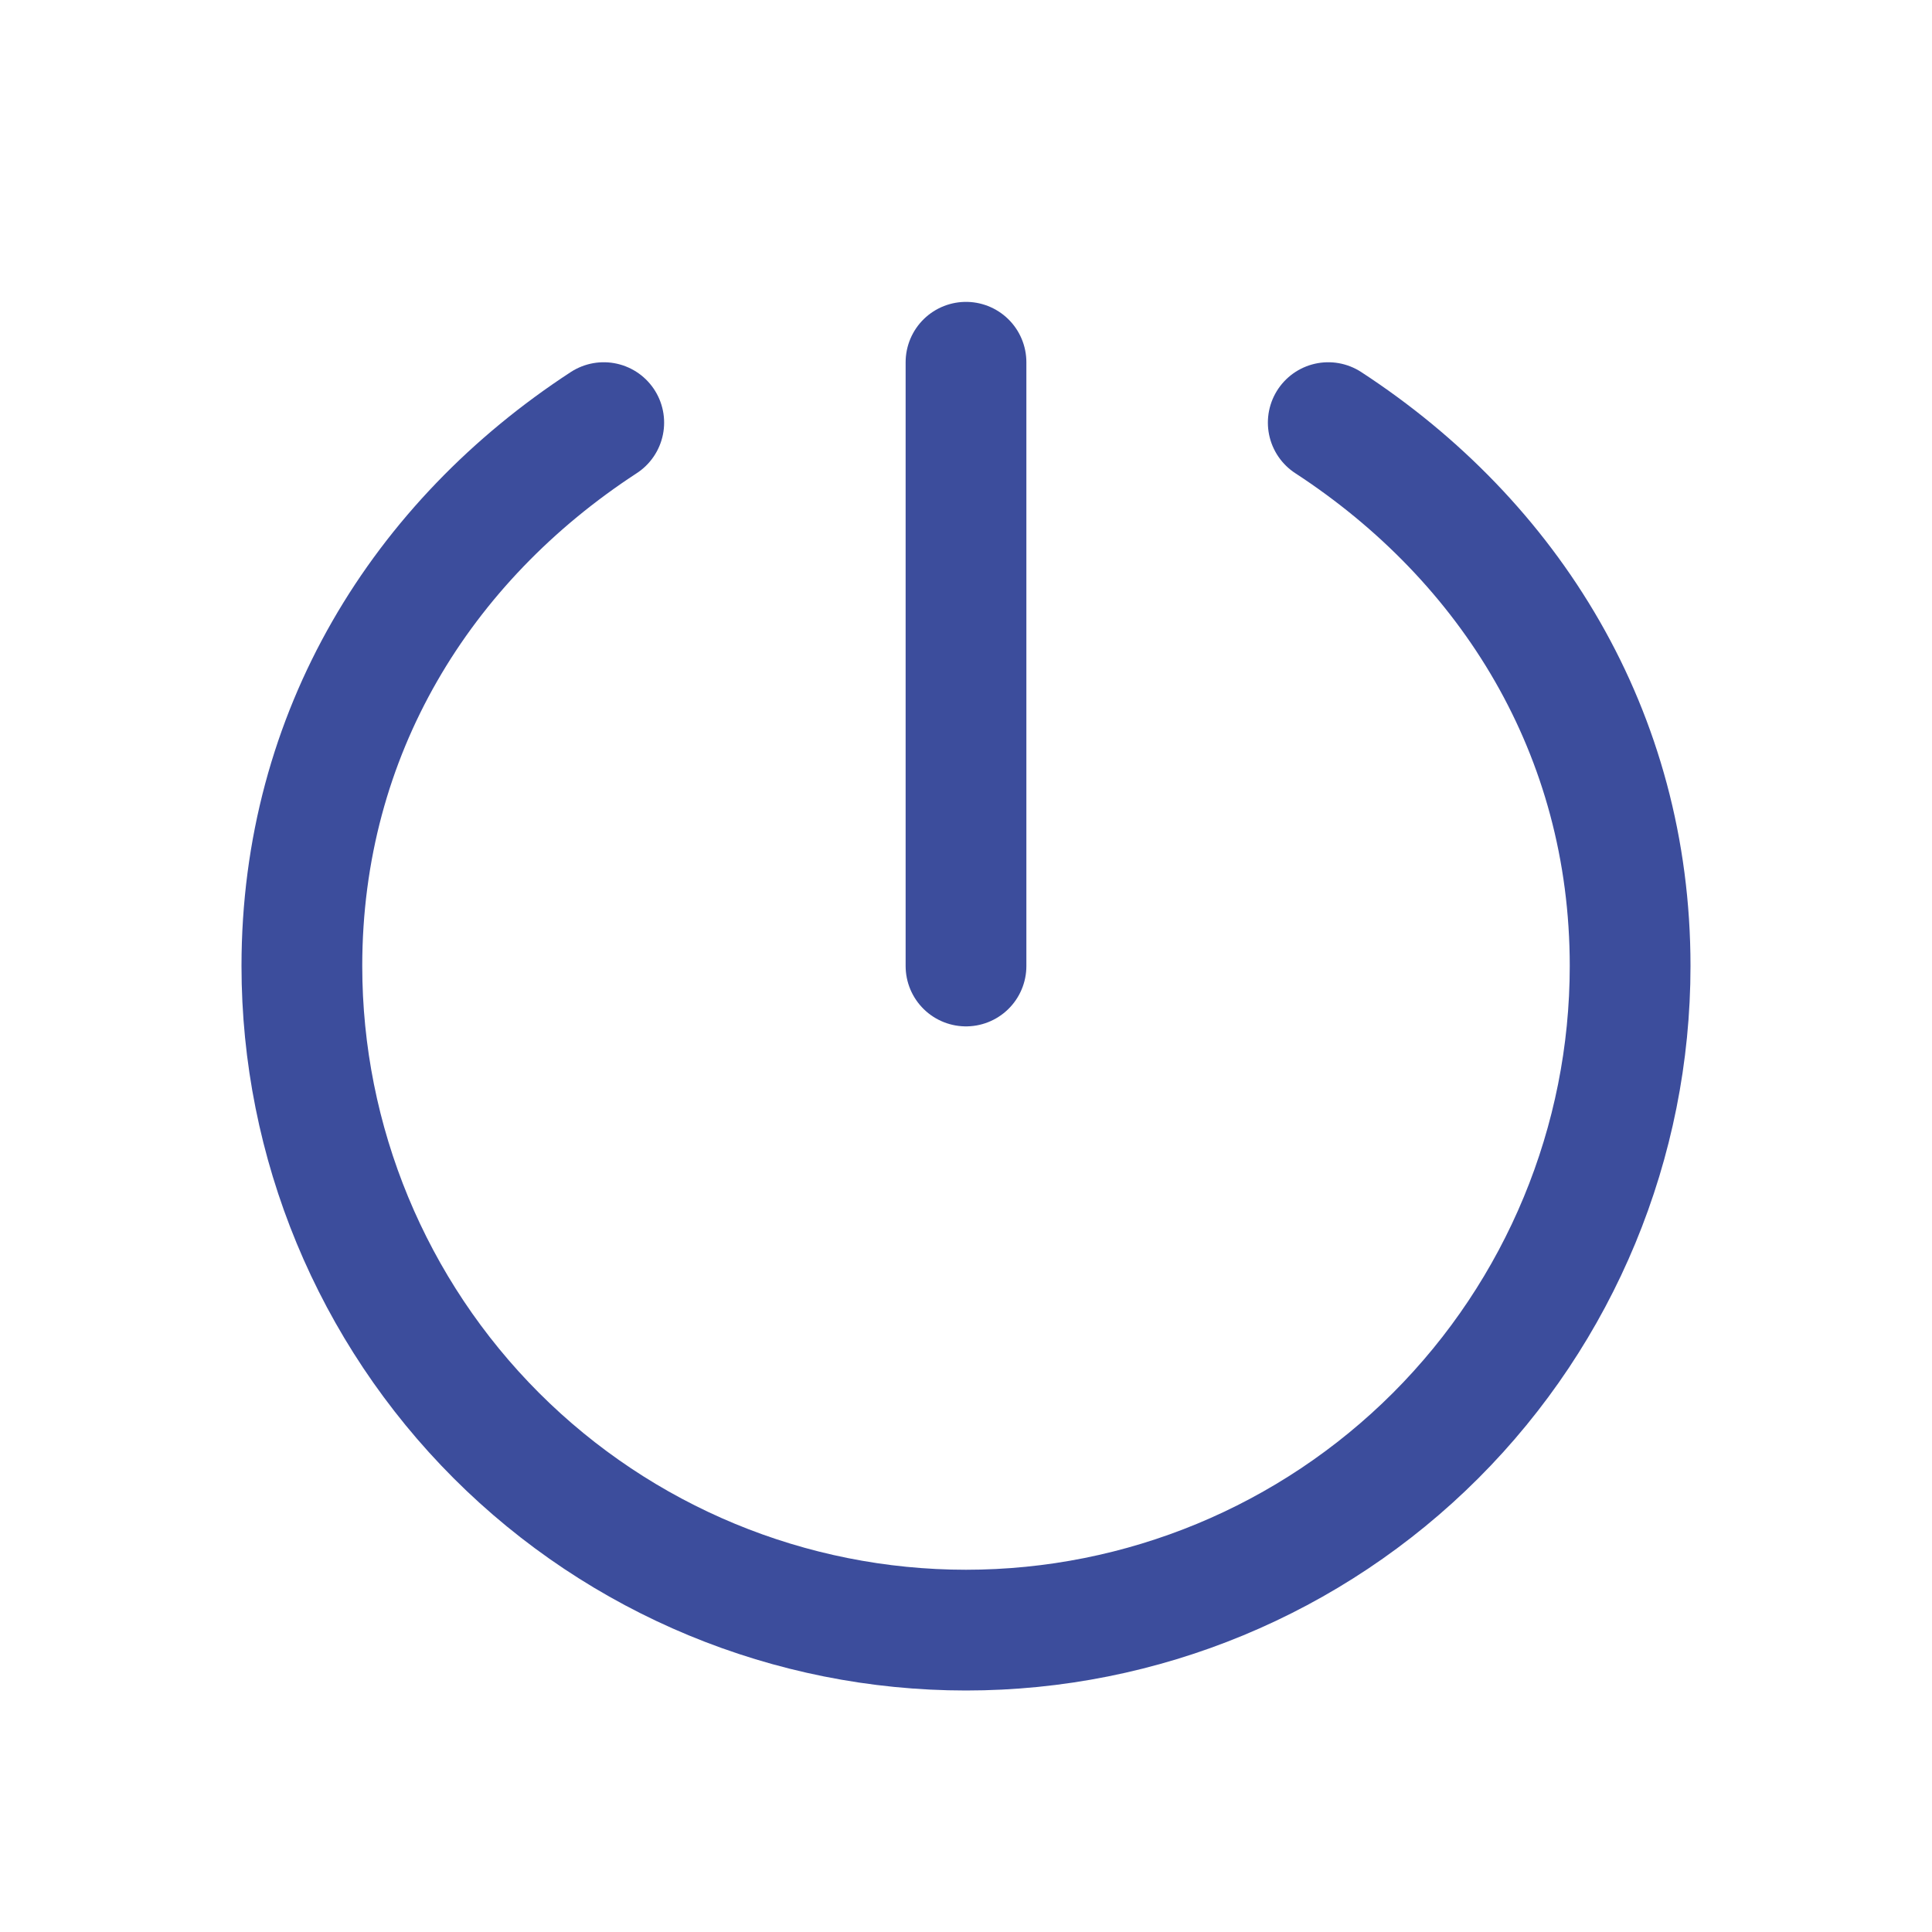
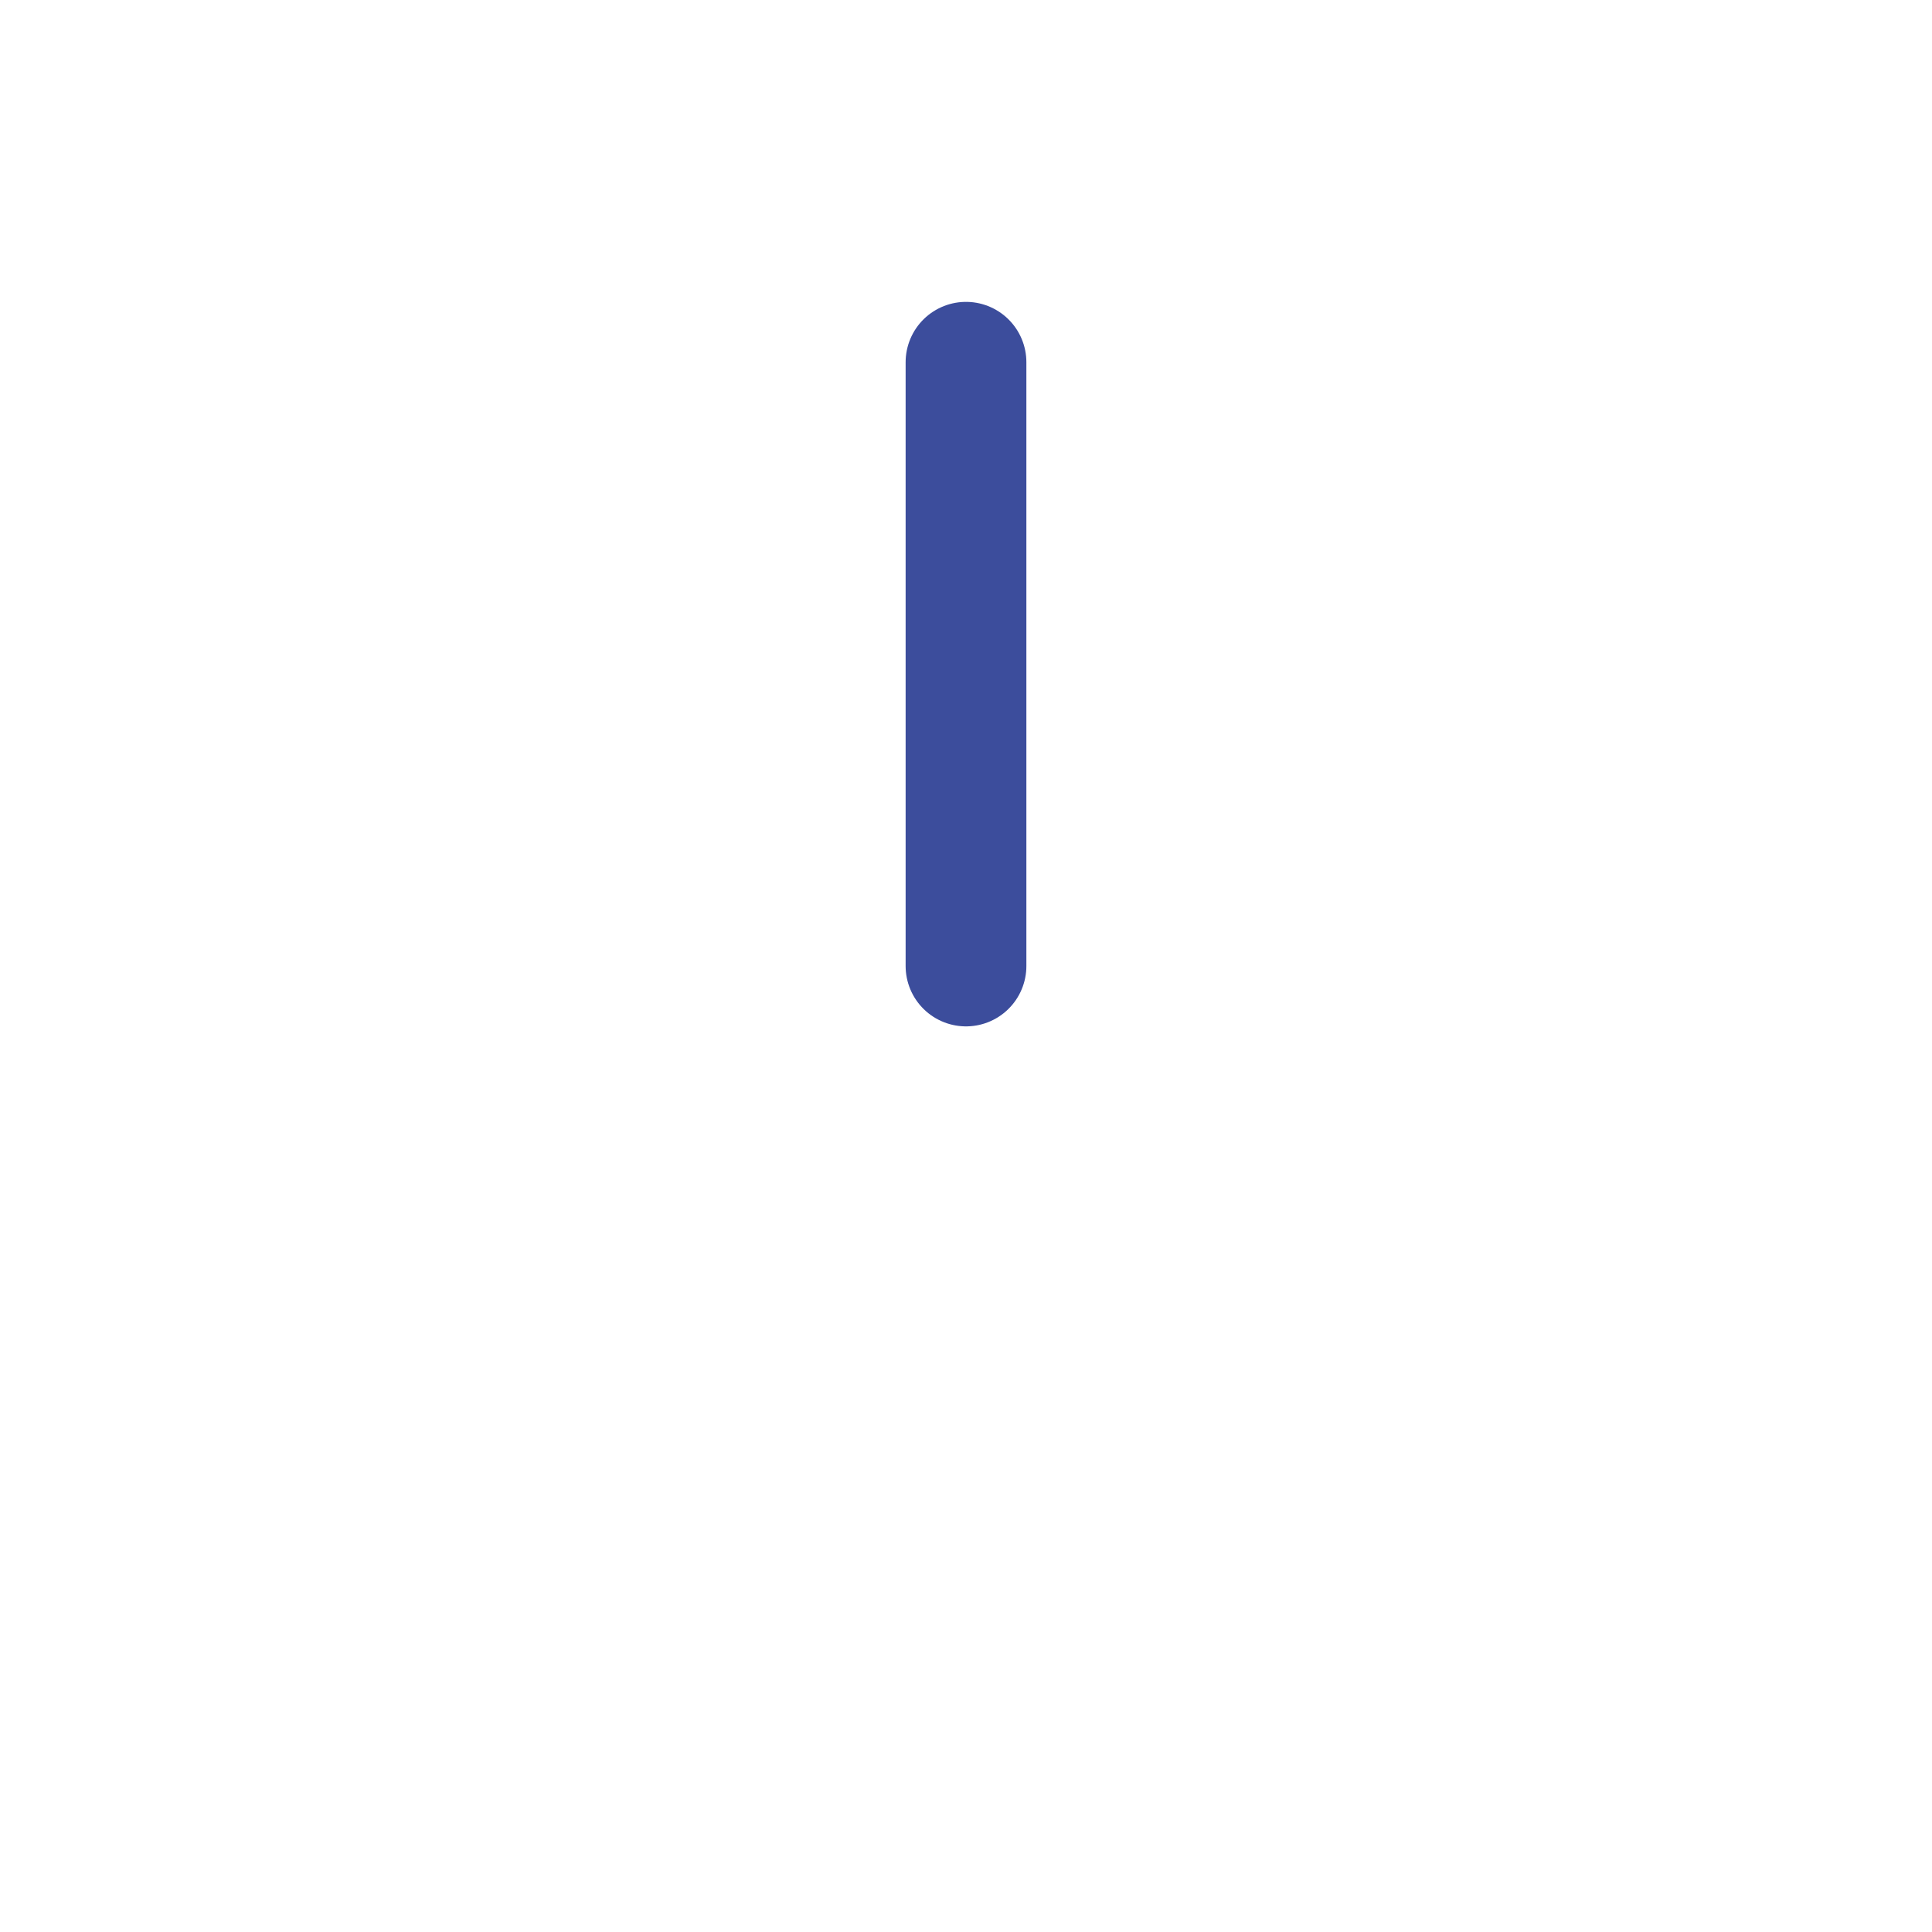
<svg xmlns="http://www.w3.org/2000/svg" width="40" height="40" viewBox="0 0 40 40" fill="none">
  <g clip-path="url(#clip0_1_568)">
    <path d="M20 7.5V20" stroke="#3C4D9C" stroke-width="2.5" stroke-linecap="round" stroke-linejoin="round" />
-     <path d="M27.5 8.75C31.262 11.203 33.75 15.173 33.75 20C33.75 23.647 32.301 27.144 29.723 29.723C27.144 32.301 23.647 33.75 20 33.75C16.353 33.75 12.856 32.301 10.277 29.723C7.699 27.144 6.25 23.647 6.25 20C6.25 15.173 8.738 11.203 12.5 8.75" stroke="#3C4D9C" stroke-width="2.5" stroke-linecap="round" stroke-linejoin="round" />
  </g>
  <defs>
    <clipPath id="clip0_1_568">
      <rect width="40" height="40" fill="white" />
    </clipPath>
  </defs>
</svg>